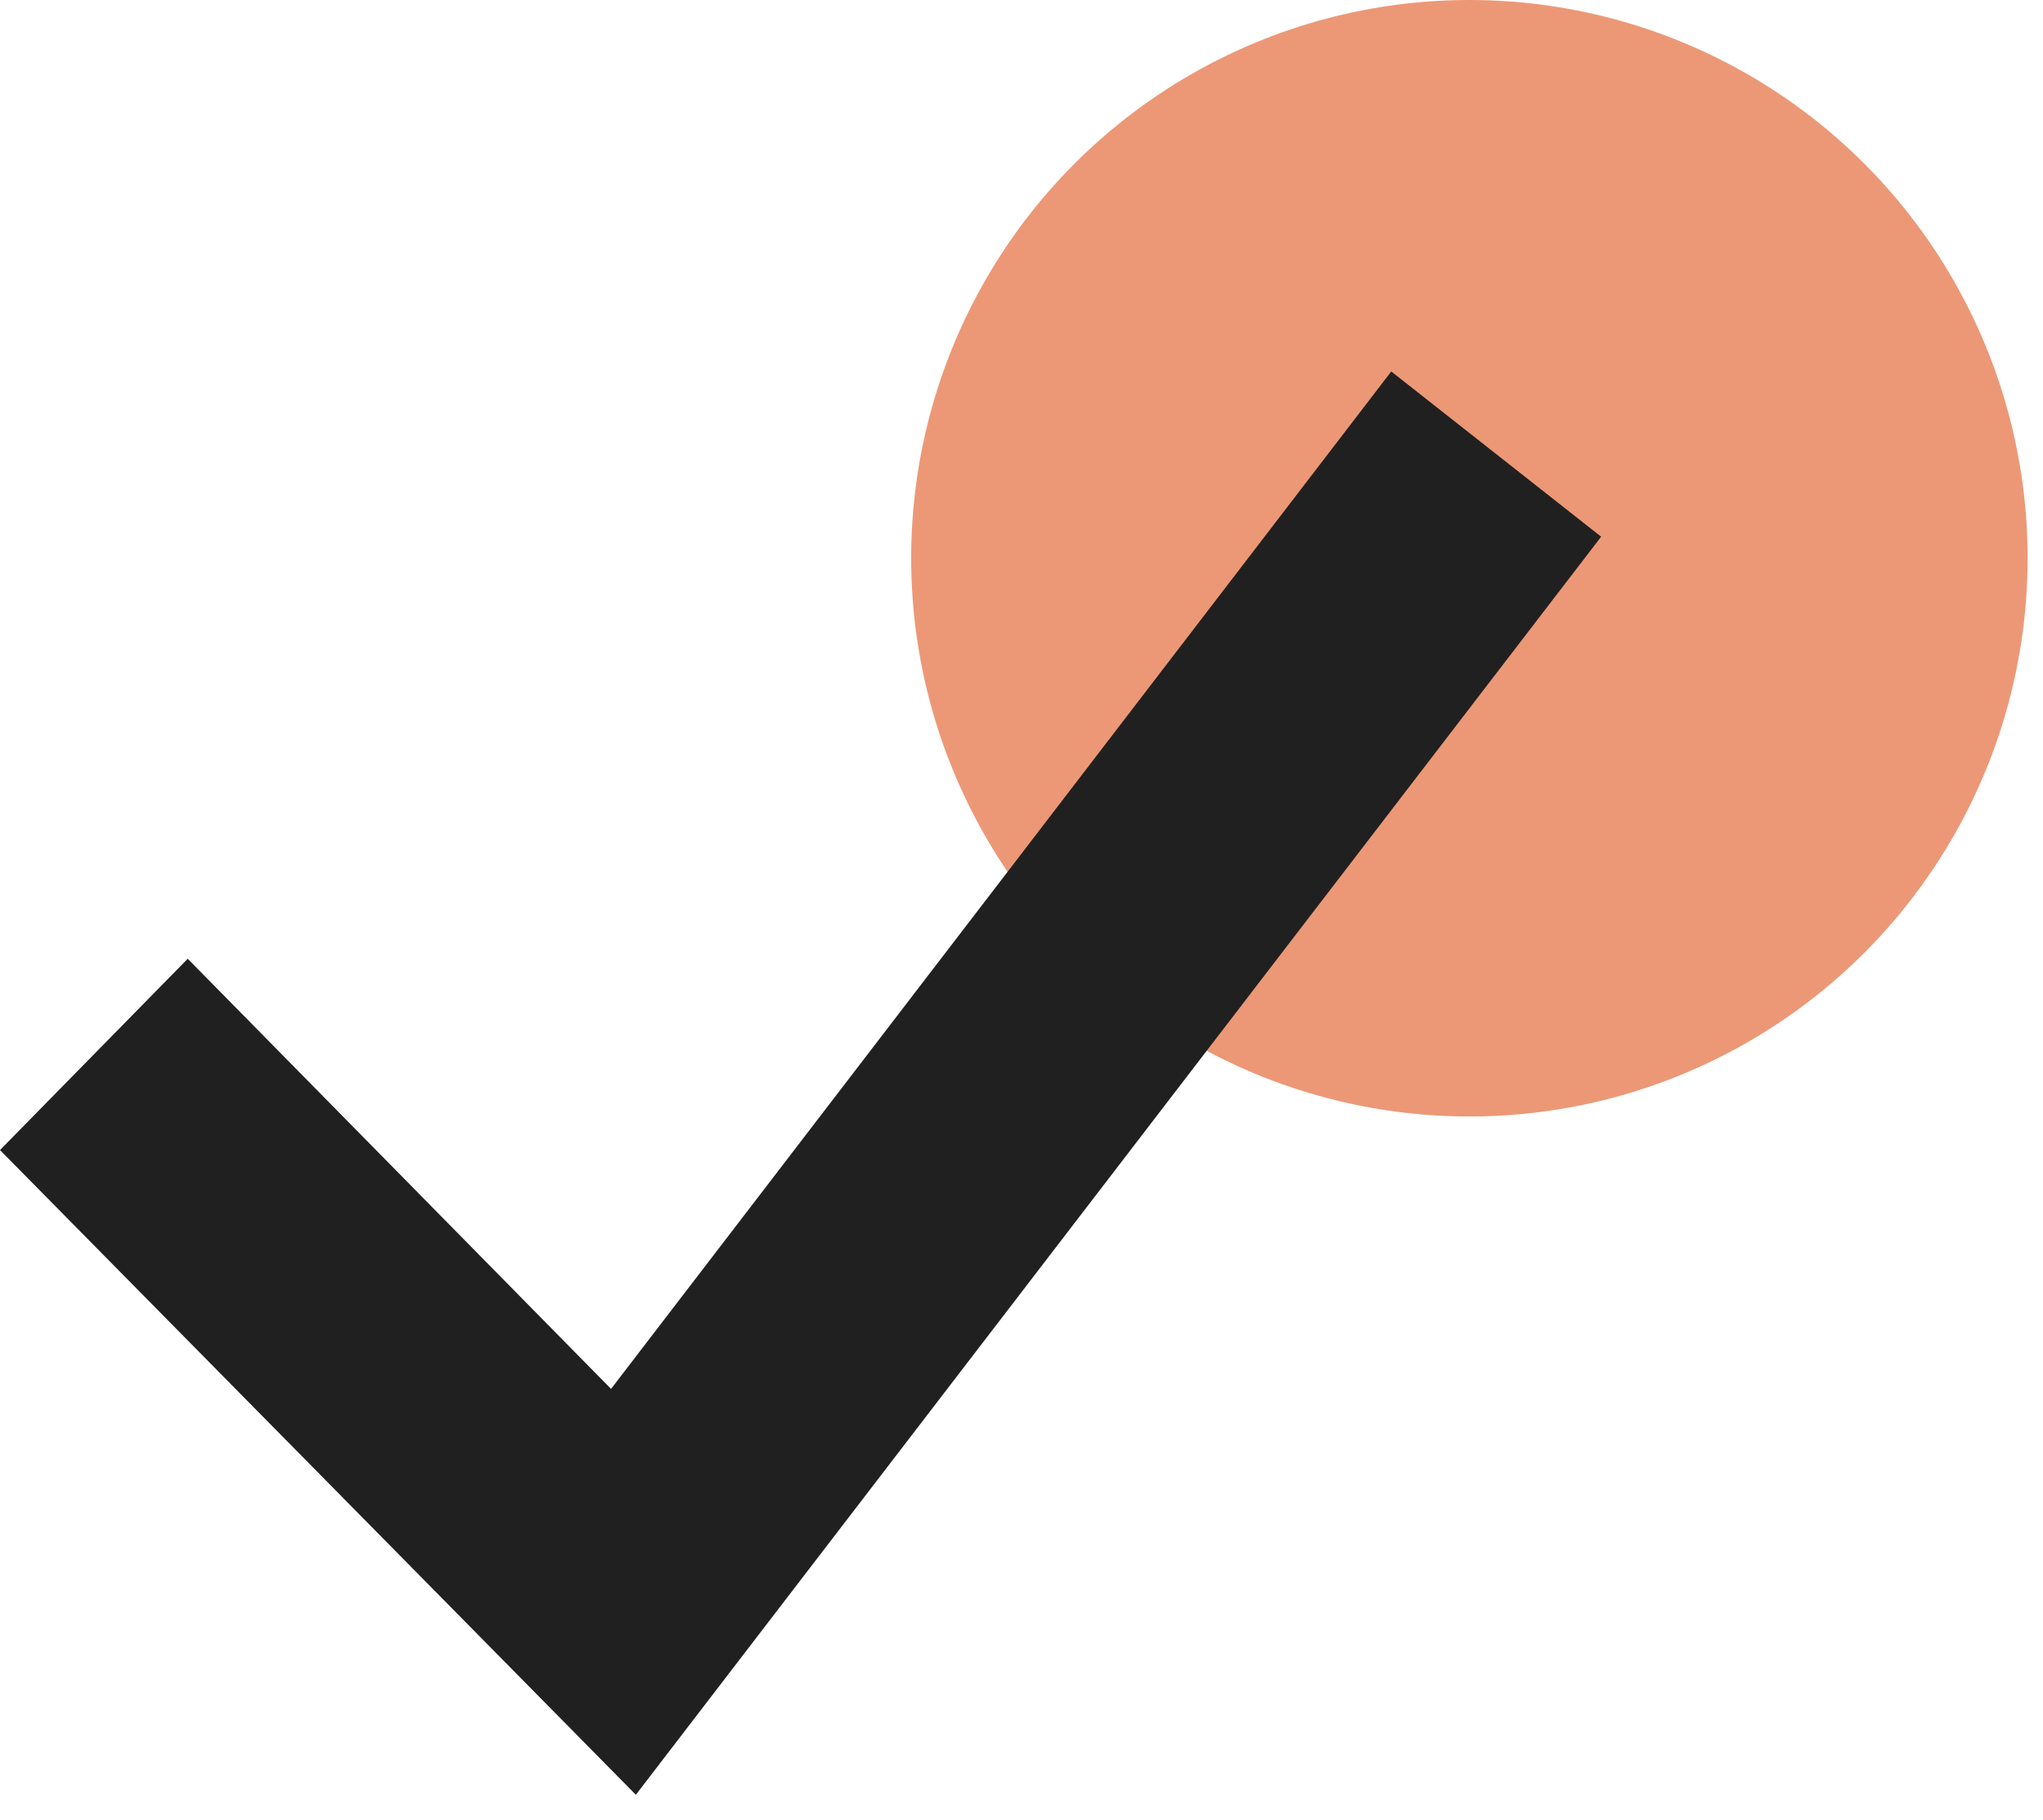
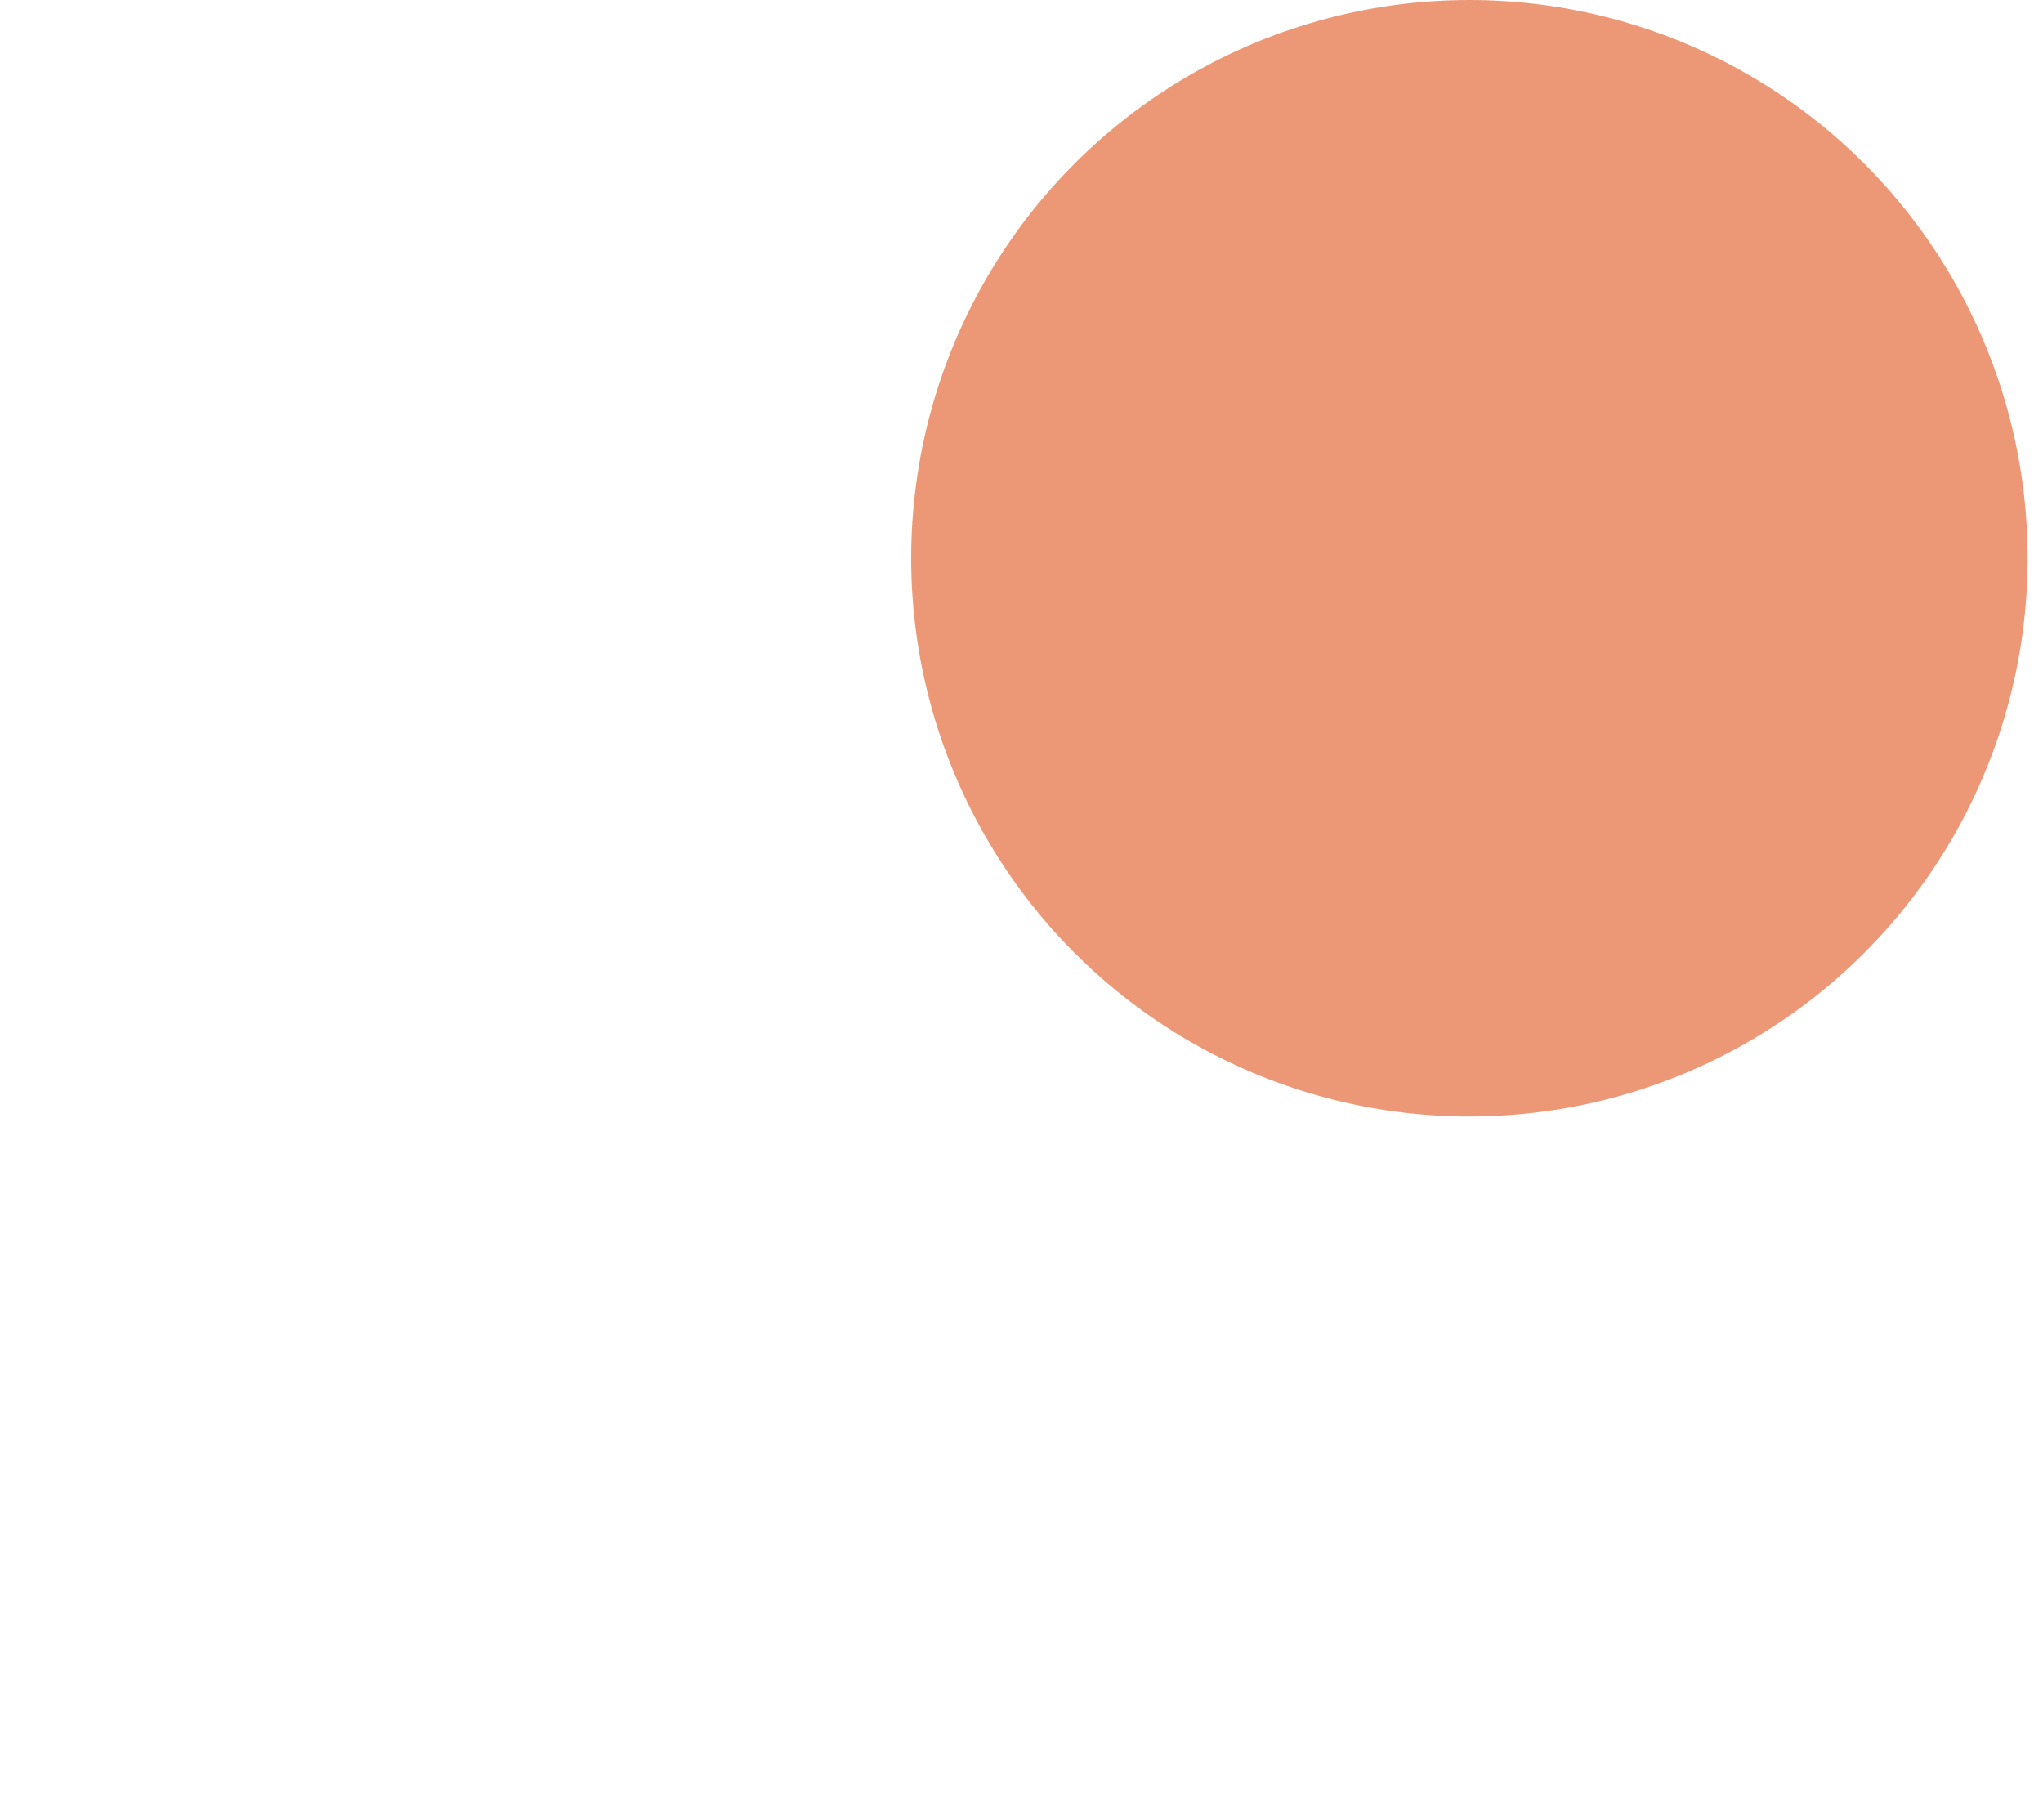
<svg xmlns="http://www.w3.org/2000/svg" width="64" height="57" viewBox="0 0 64 57" fill="none">
  <circle cx="46.031" cy="17.487" r="17.487" fill="#EC9876" />
-   <path d="M50.158 16.812L43.583 11.636L19.142 43.507L5.881 30.033L0 36.025L19.919 56.221L50.158 16.812Z" fill="#212020" />
</svg>